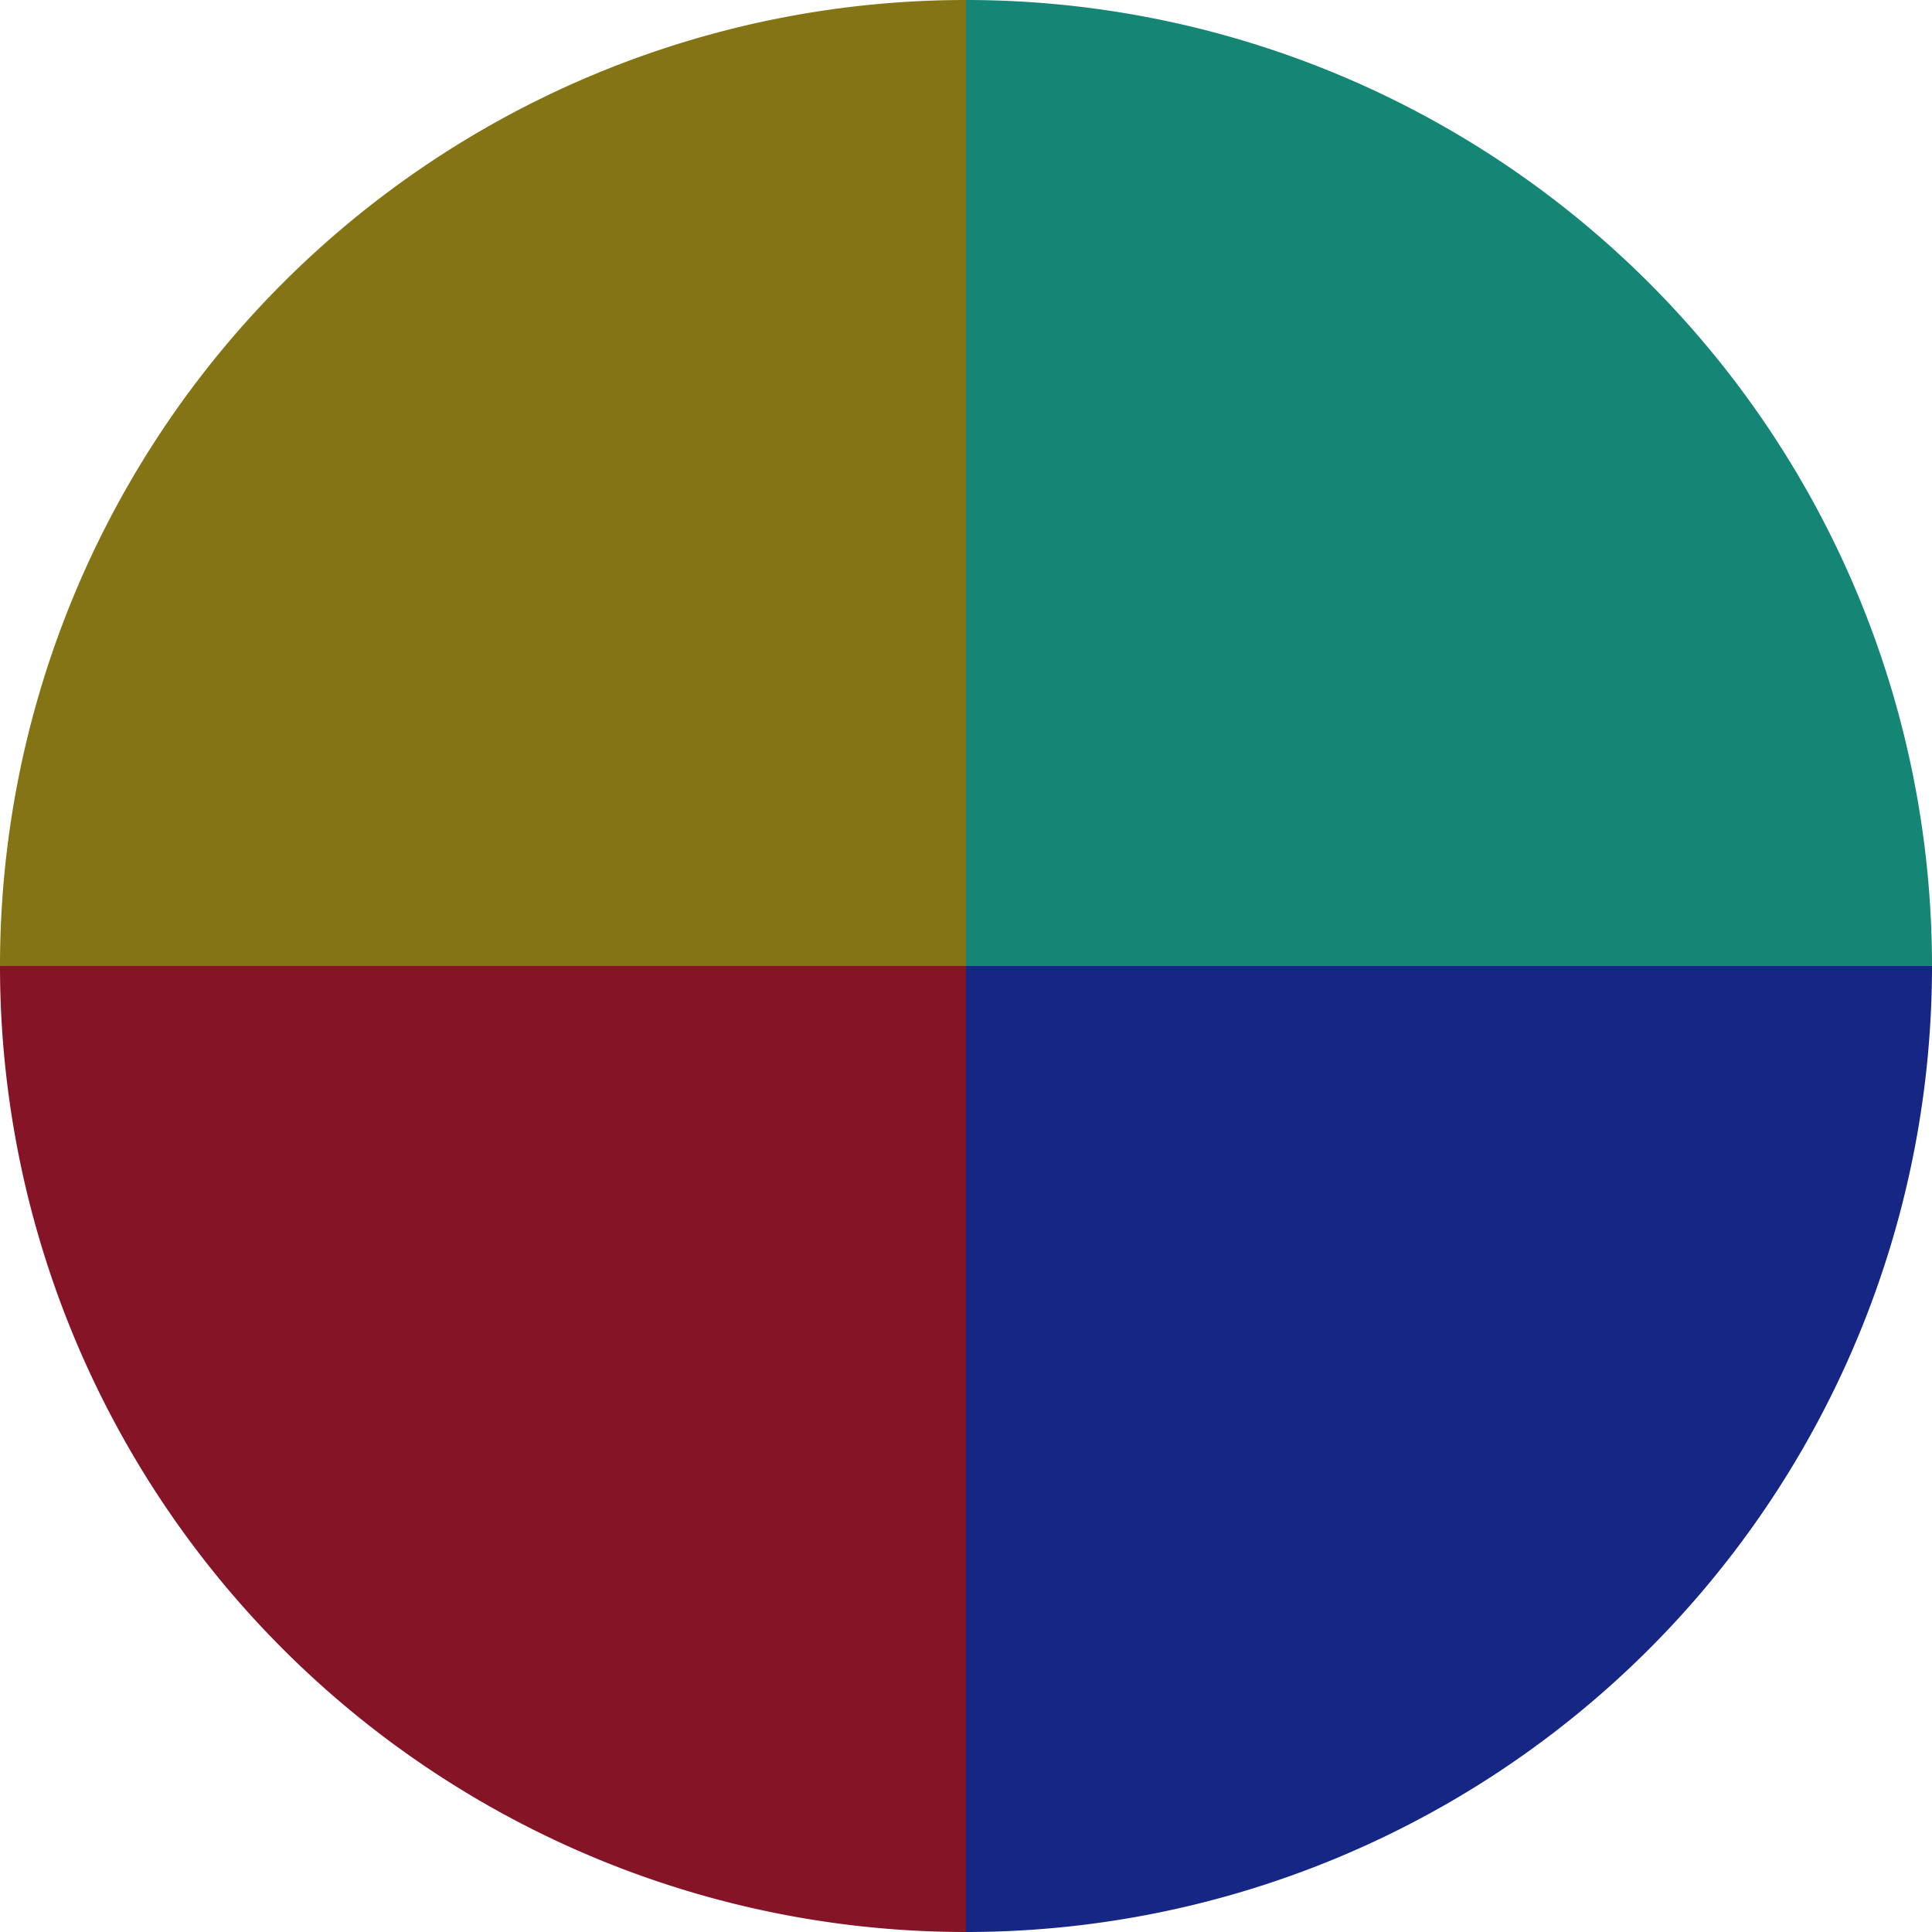
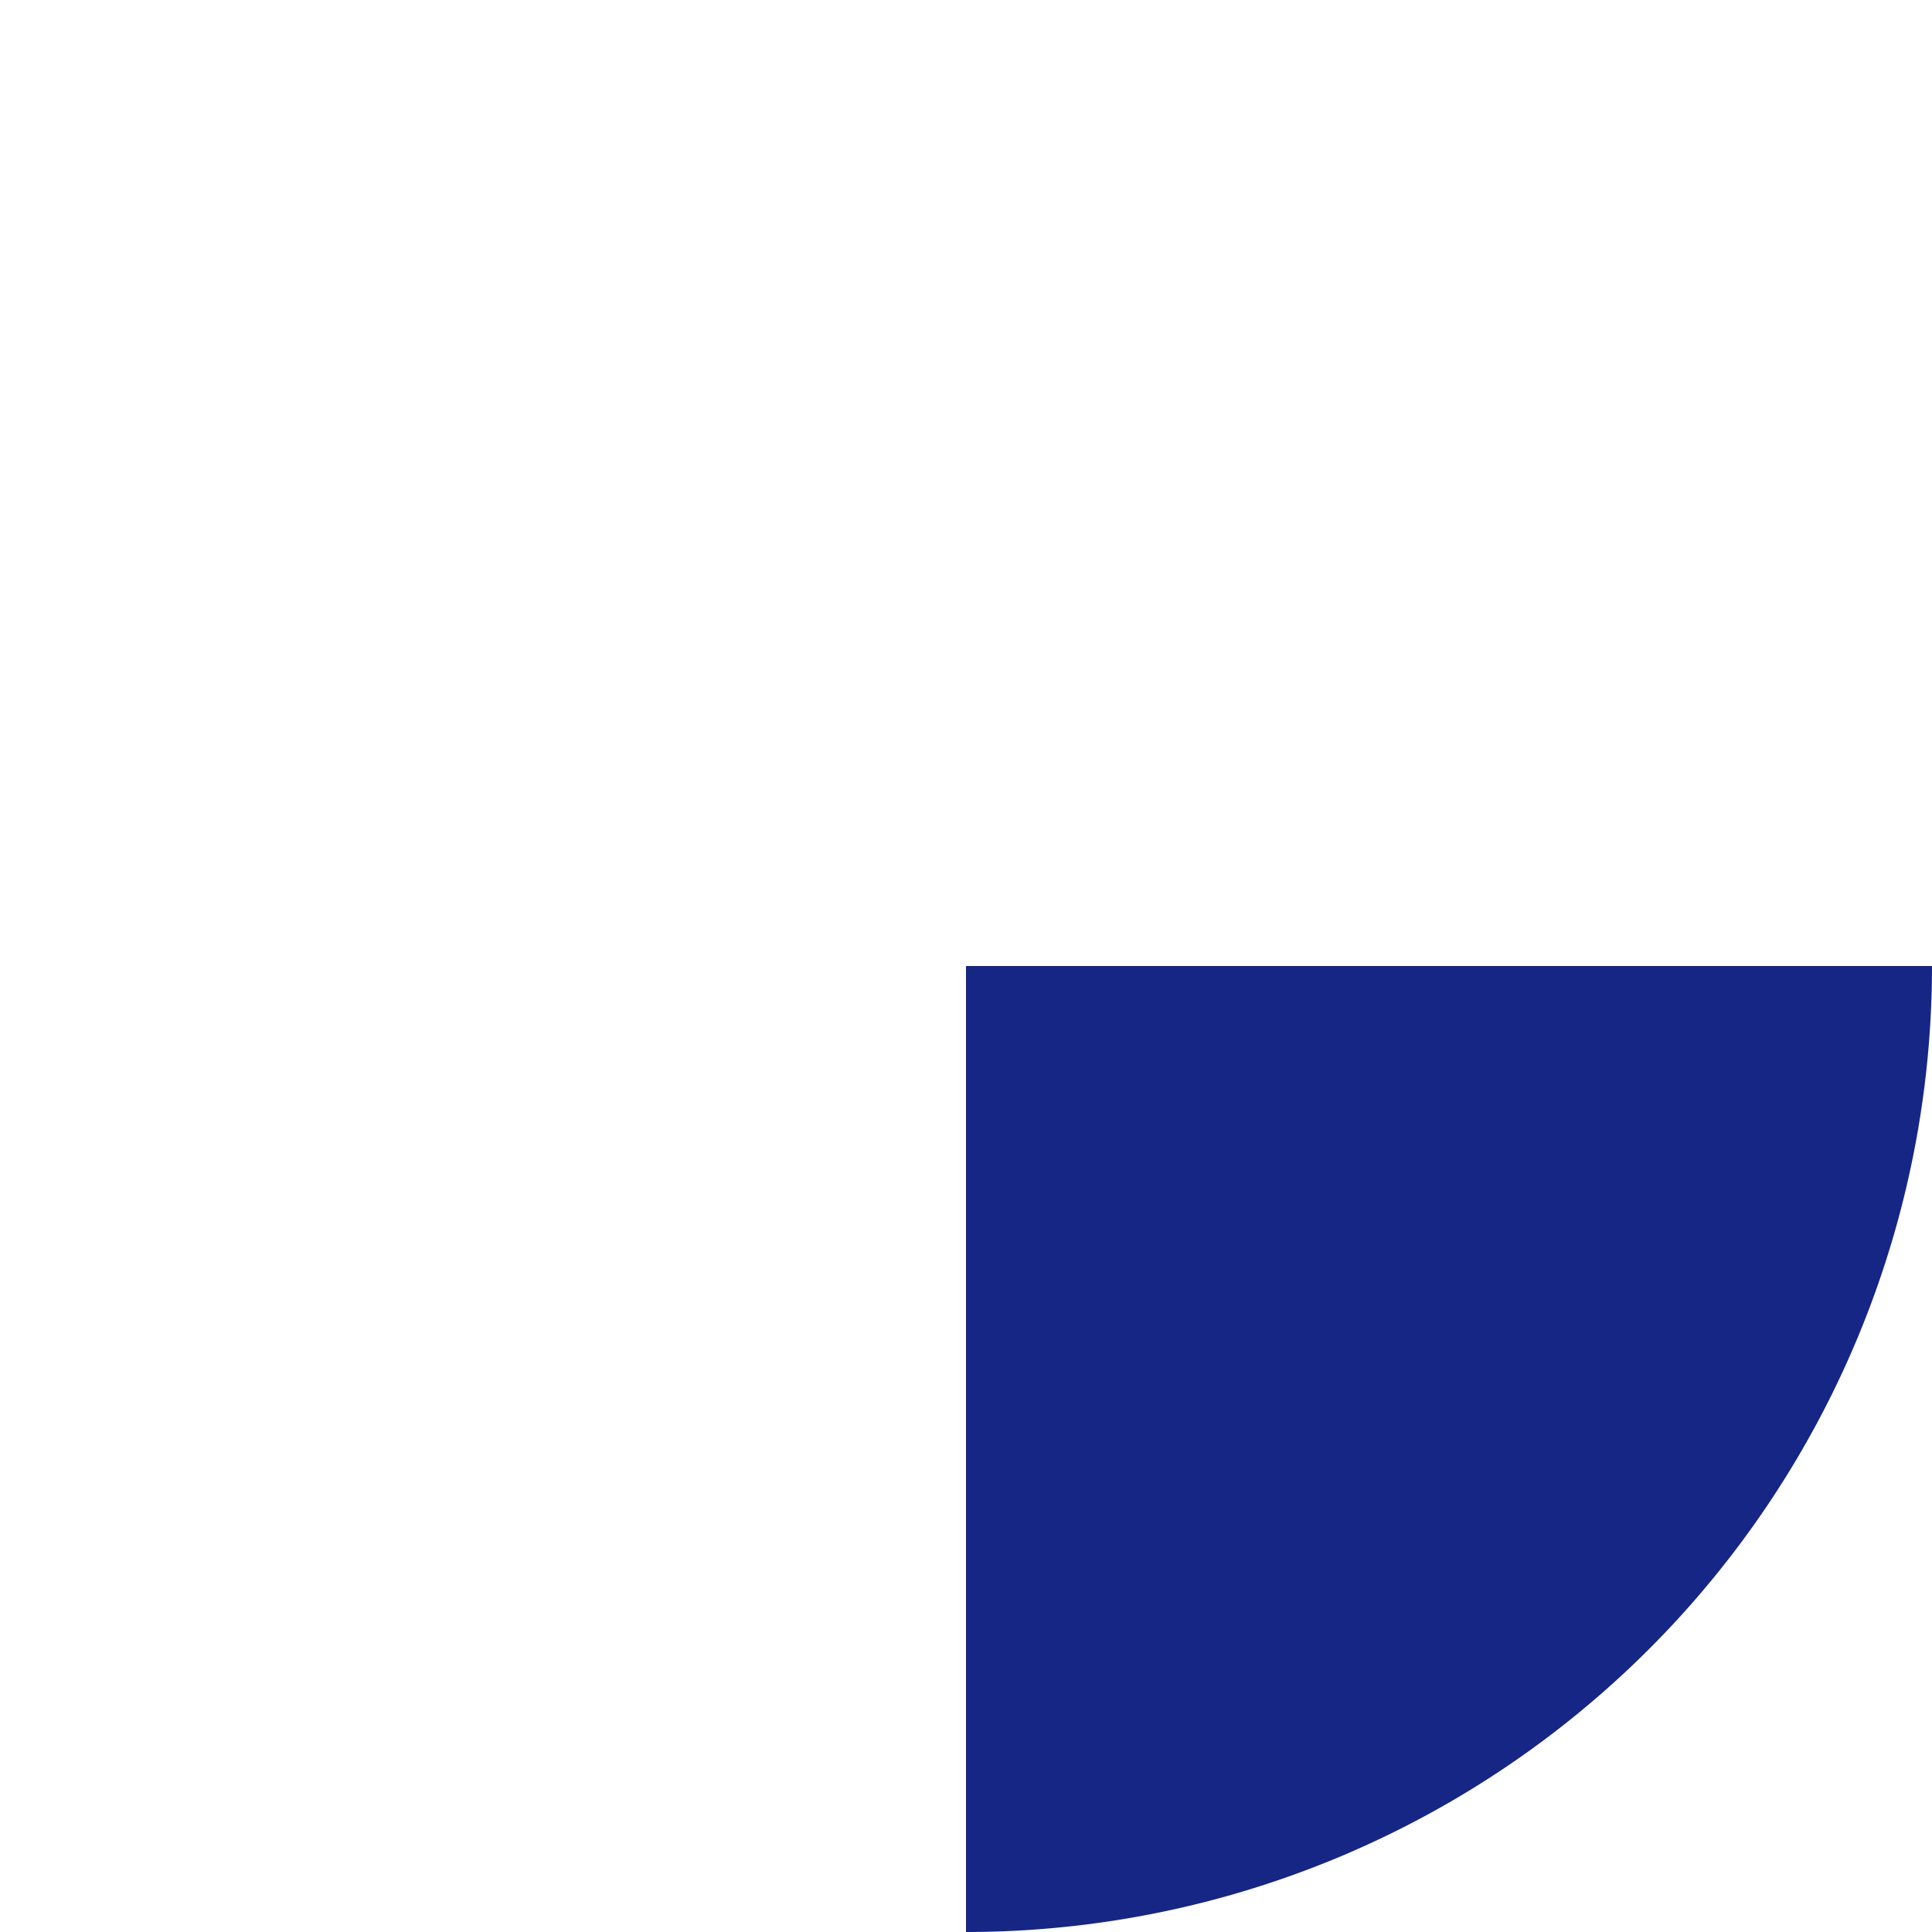
<svg xmlns="http://www.w3.org/2000/svg" width="500" height="500" viewBox="-1 -1 2 2">
-   <path d="M 0 -1               A 1,1 0 0,1 1 0             L 0,0              z" fill="#158576" />
  <path d="M 1 0               A 1,1 0 0,1 0 1             L 0,0              z" fill="#152685" />
-   <path d="M 0 1               A 1,1 0 0,1 -1 0             L 0,0              z" fill="#851526" />
-   <path d="M -1 0               A 1,1 0 0,1 -0 -1             L 0,0              z" fill="#857415" />
</svg>